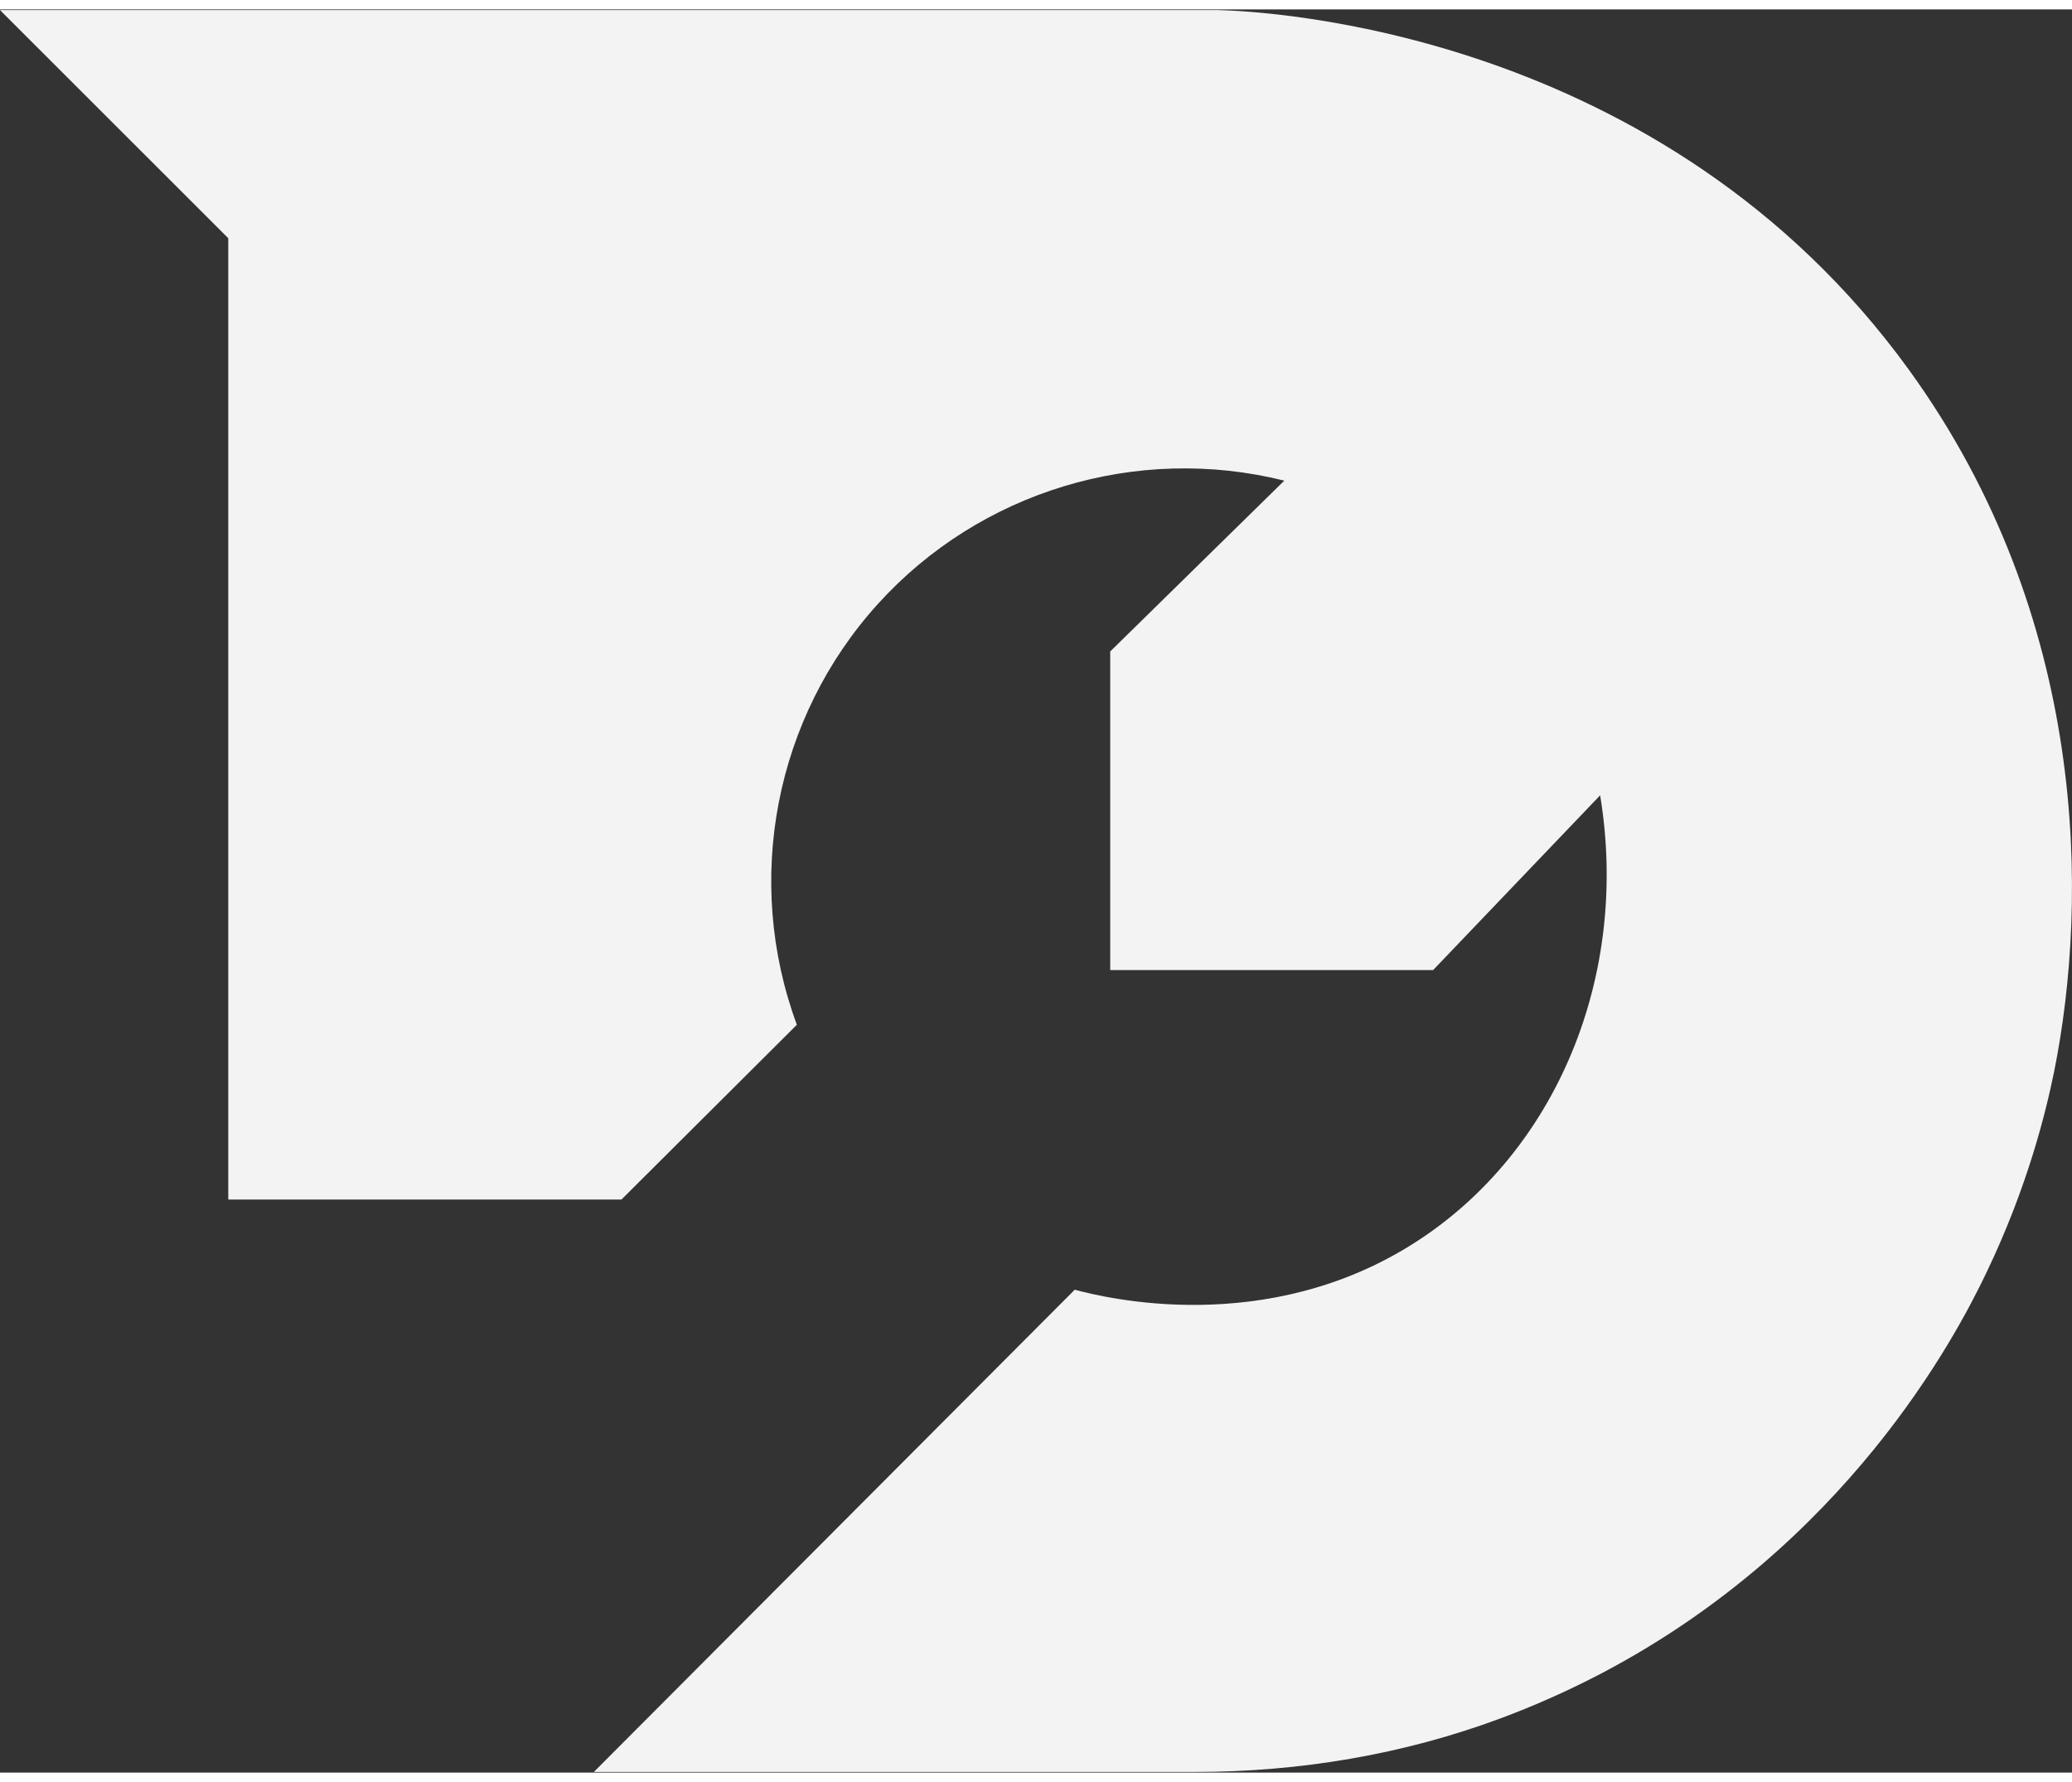
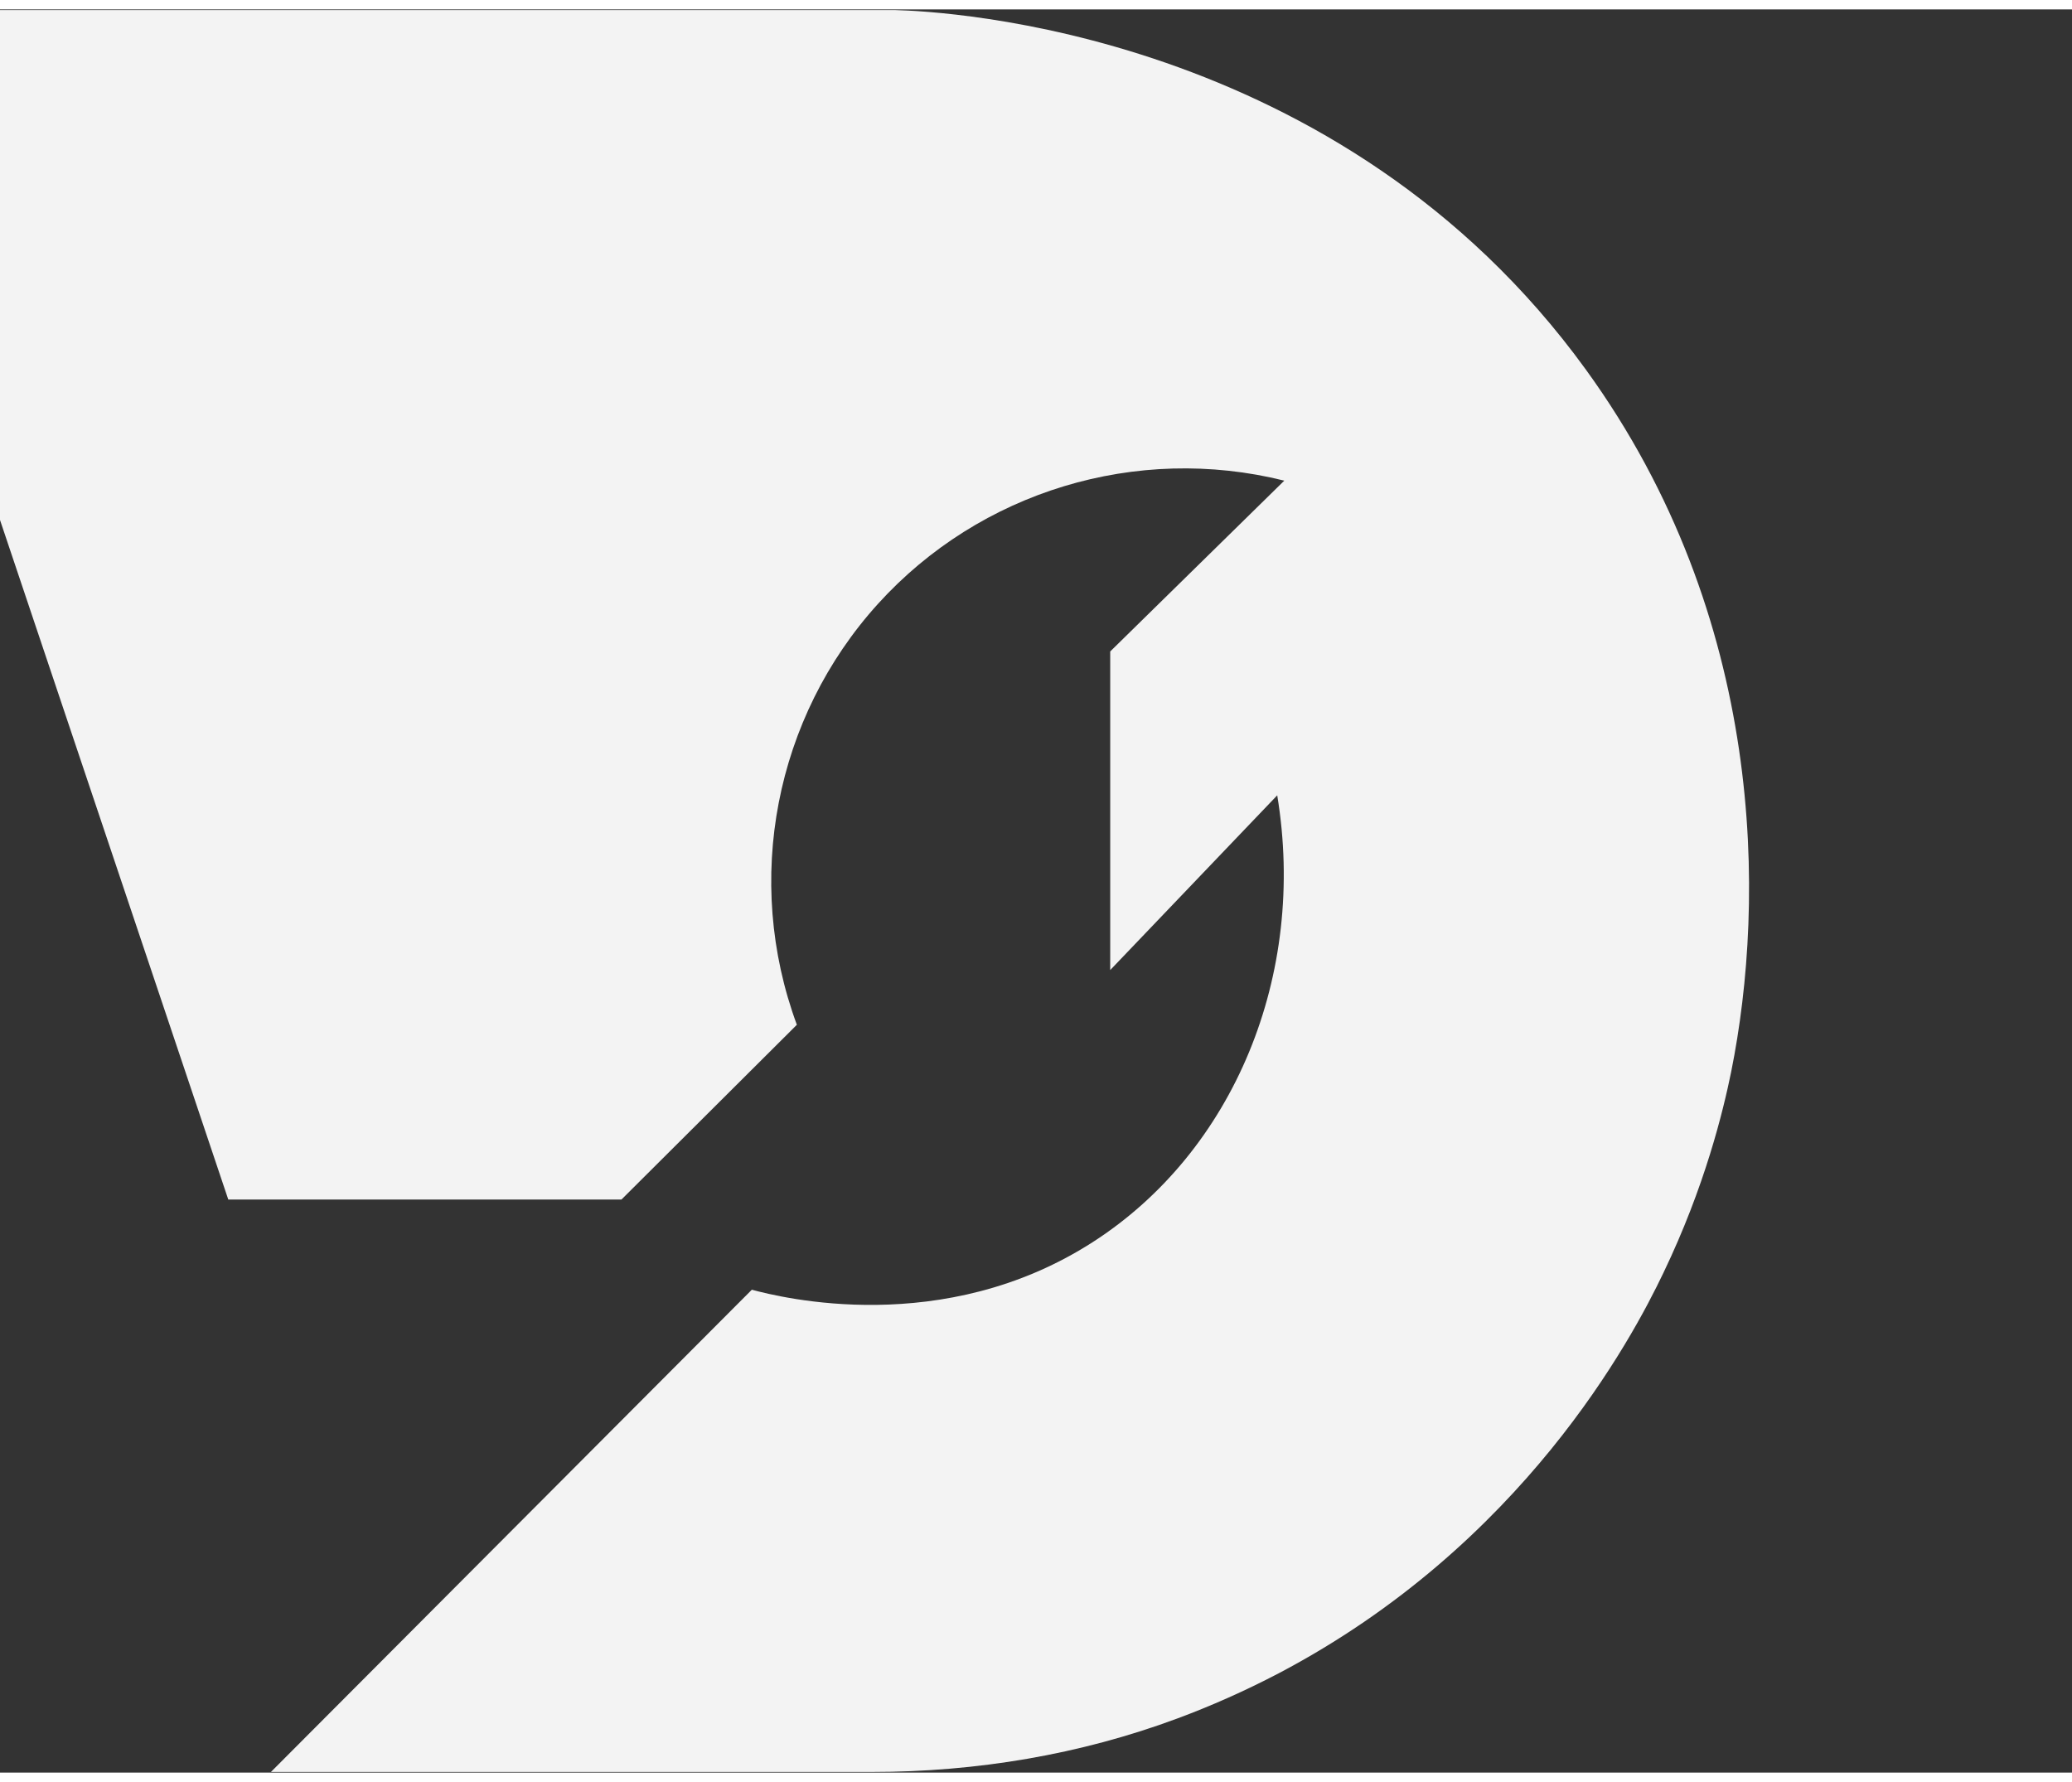
<svg xmlns="http://www.w3.org/2000/svg" version="1.2" viewBox="0 0 1583 1347" width="50" height="43">
  <rect x="0" y="0" width="1583" height="1347" fill="#333333" stroke="none" />
  <title>White Purp BG rounded-1</title>
  <style>
		.s0 { fill: #f3f3f3 } 
	</style>
-   <path class="s0" d="m174.4 909.2h300.4l134-133.5c-40.8-110.4-16.8-234.7 62-321.6 78-86 197.5-122.2 310.4-94.1-44.4 43.5-88.7 87-133 130.5v243.4h246.7l127.6-133.5c22.7 137.3-33.1 272-140.9 341.3-114.3 73.5-238.5 42.3-260.5 36.4q-183.7 184.3-367.4 368.4h459.3c79.7 0 159-13.2 233.6-41 25-9.3 50.7-20.6 76.9-34.3 186.9-98.2 270.3-256.3 294-305.9 31.9-66.4 45.7-123.8 51.8-153.6 26.5-131.6 26.4-346.9-110.9-536.4-188.2-259.8-491.4-273.8-527.5-274.8q-465.5 0-930.9 0l174.4 174.3z" />
+   <path class="s0" d="m174.4 909.2h300.4l134-133.5c-40.8-110.4-16.8-234.7 62-321.6 78-86 197.5-122.2 310.4-94.1-44.4 43.5-88.7 87-133 130.5v243.4l127.6-133.5c22.7 137.3-33.1 272-140.9 341.3-114.3 73.5-238.5 42.3-260.5 36.4q-183.7 184.3-367.4 368.4h459.3c79.7 0 159-13.2 233.6-41 25-9.3 50.7-20.6 76.9-34.3 186.9-98.2 270.3-256.3 294-305.9 31.9-66.4 45.7-123.8 51.8-153.6 26.5-131.6 26.4-346.9-110.9-536.4-188.2-259.8-491.4-273.8-527.5-274.8q-465.5 0-930.9 0l174.4 174.3z" />
</svg>